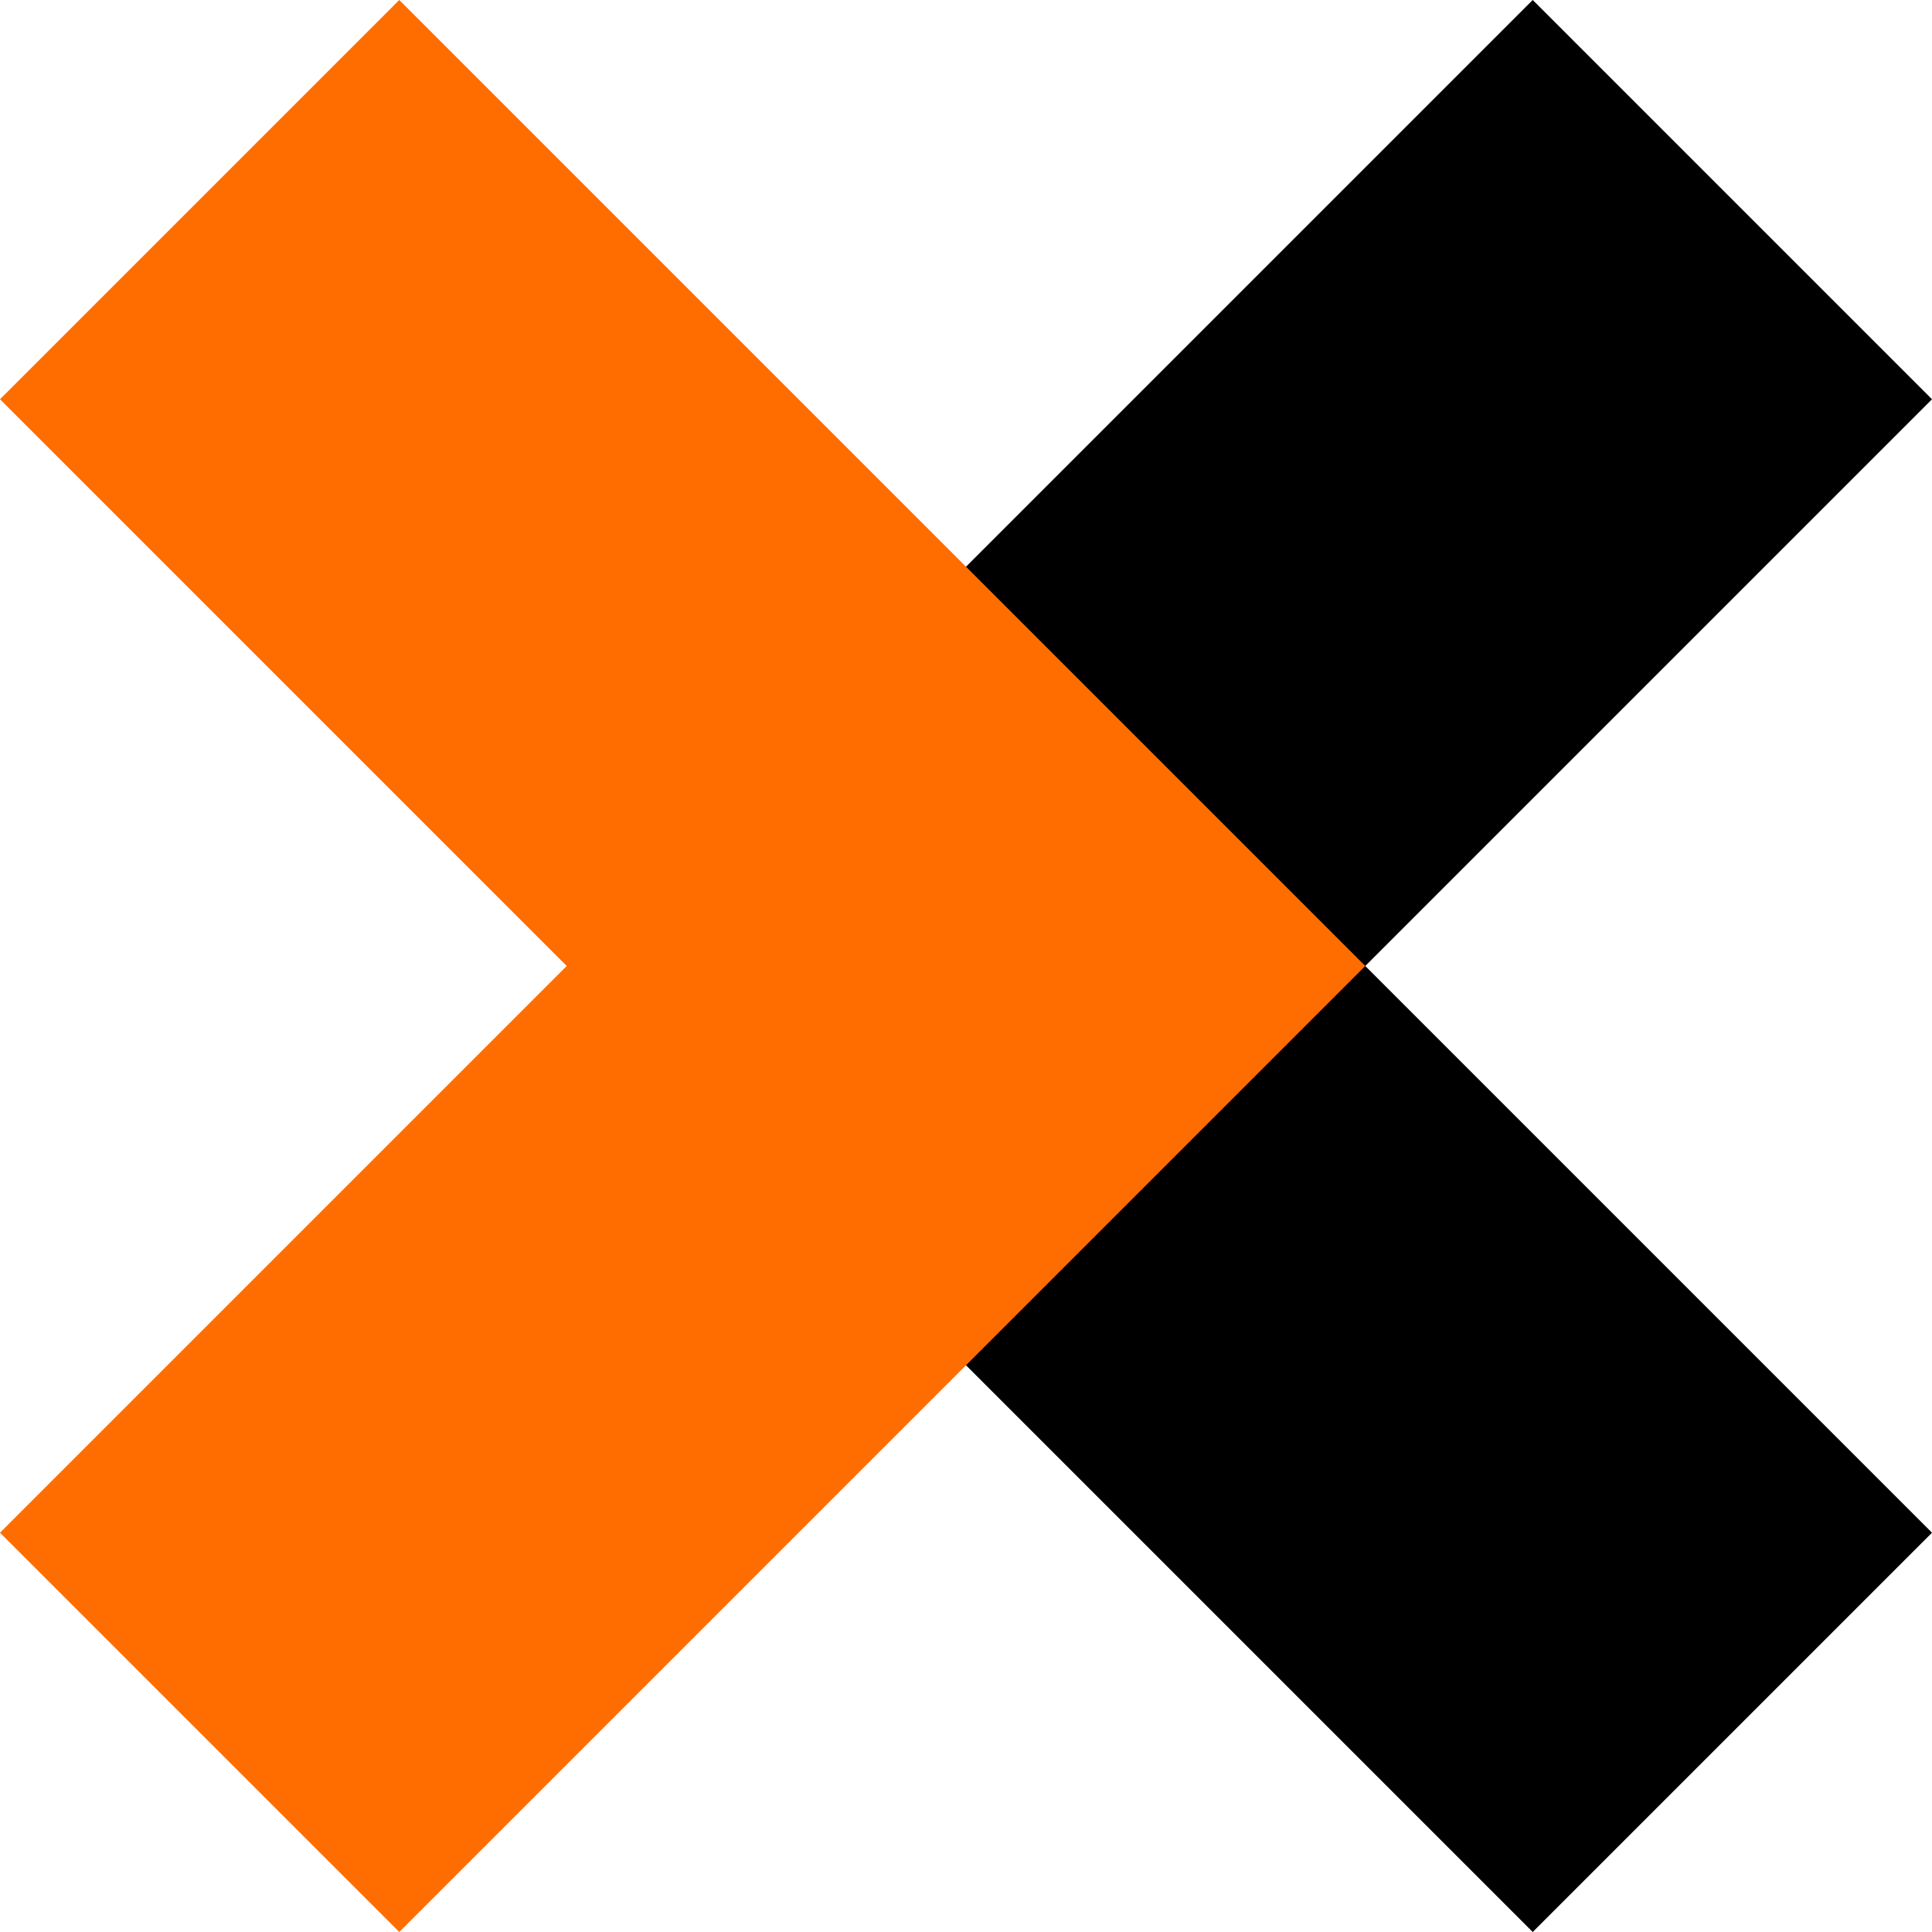
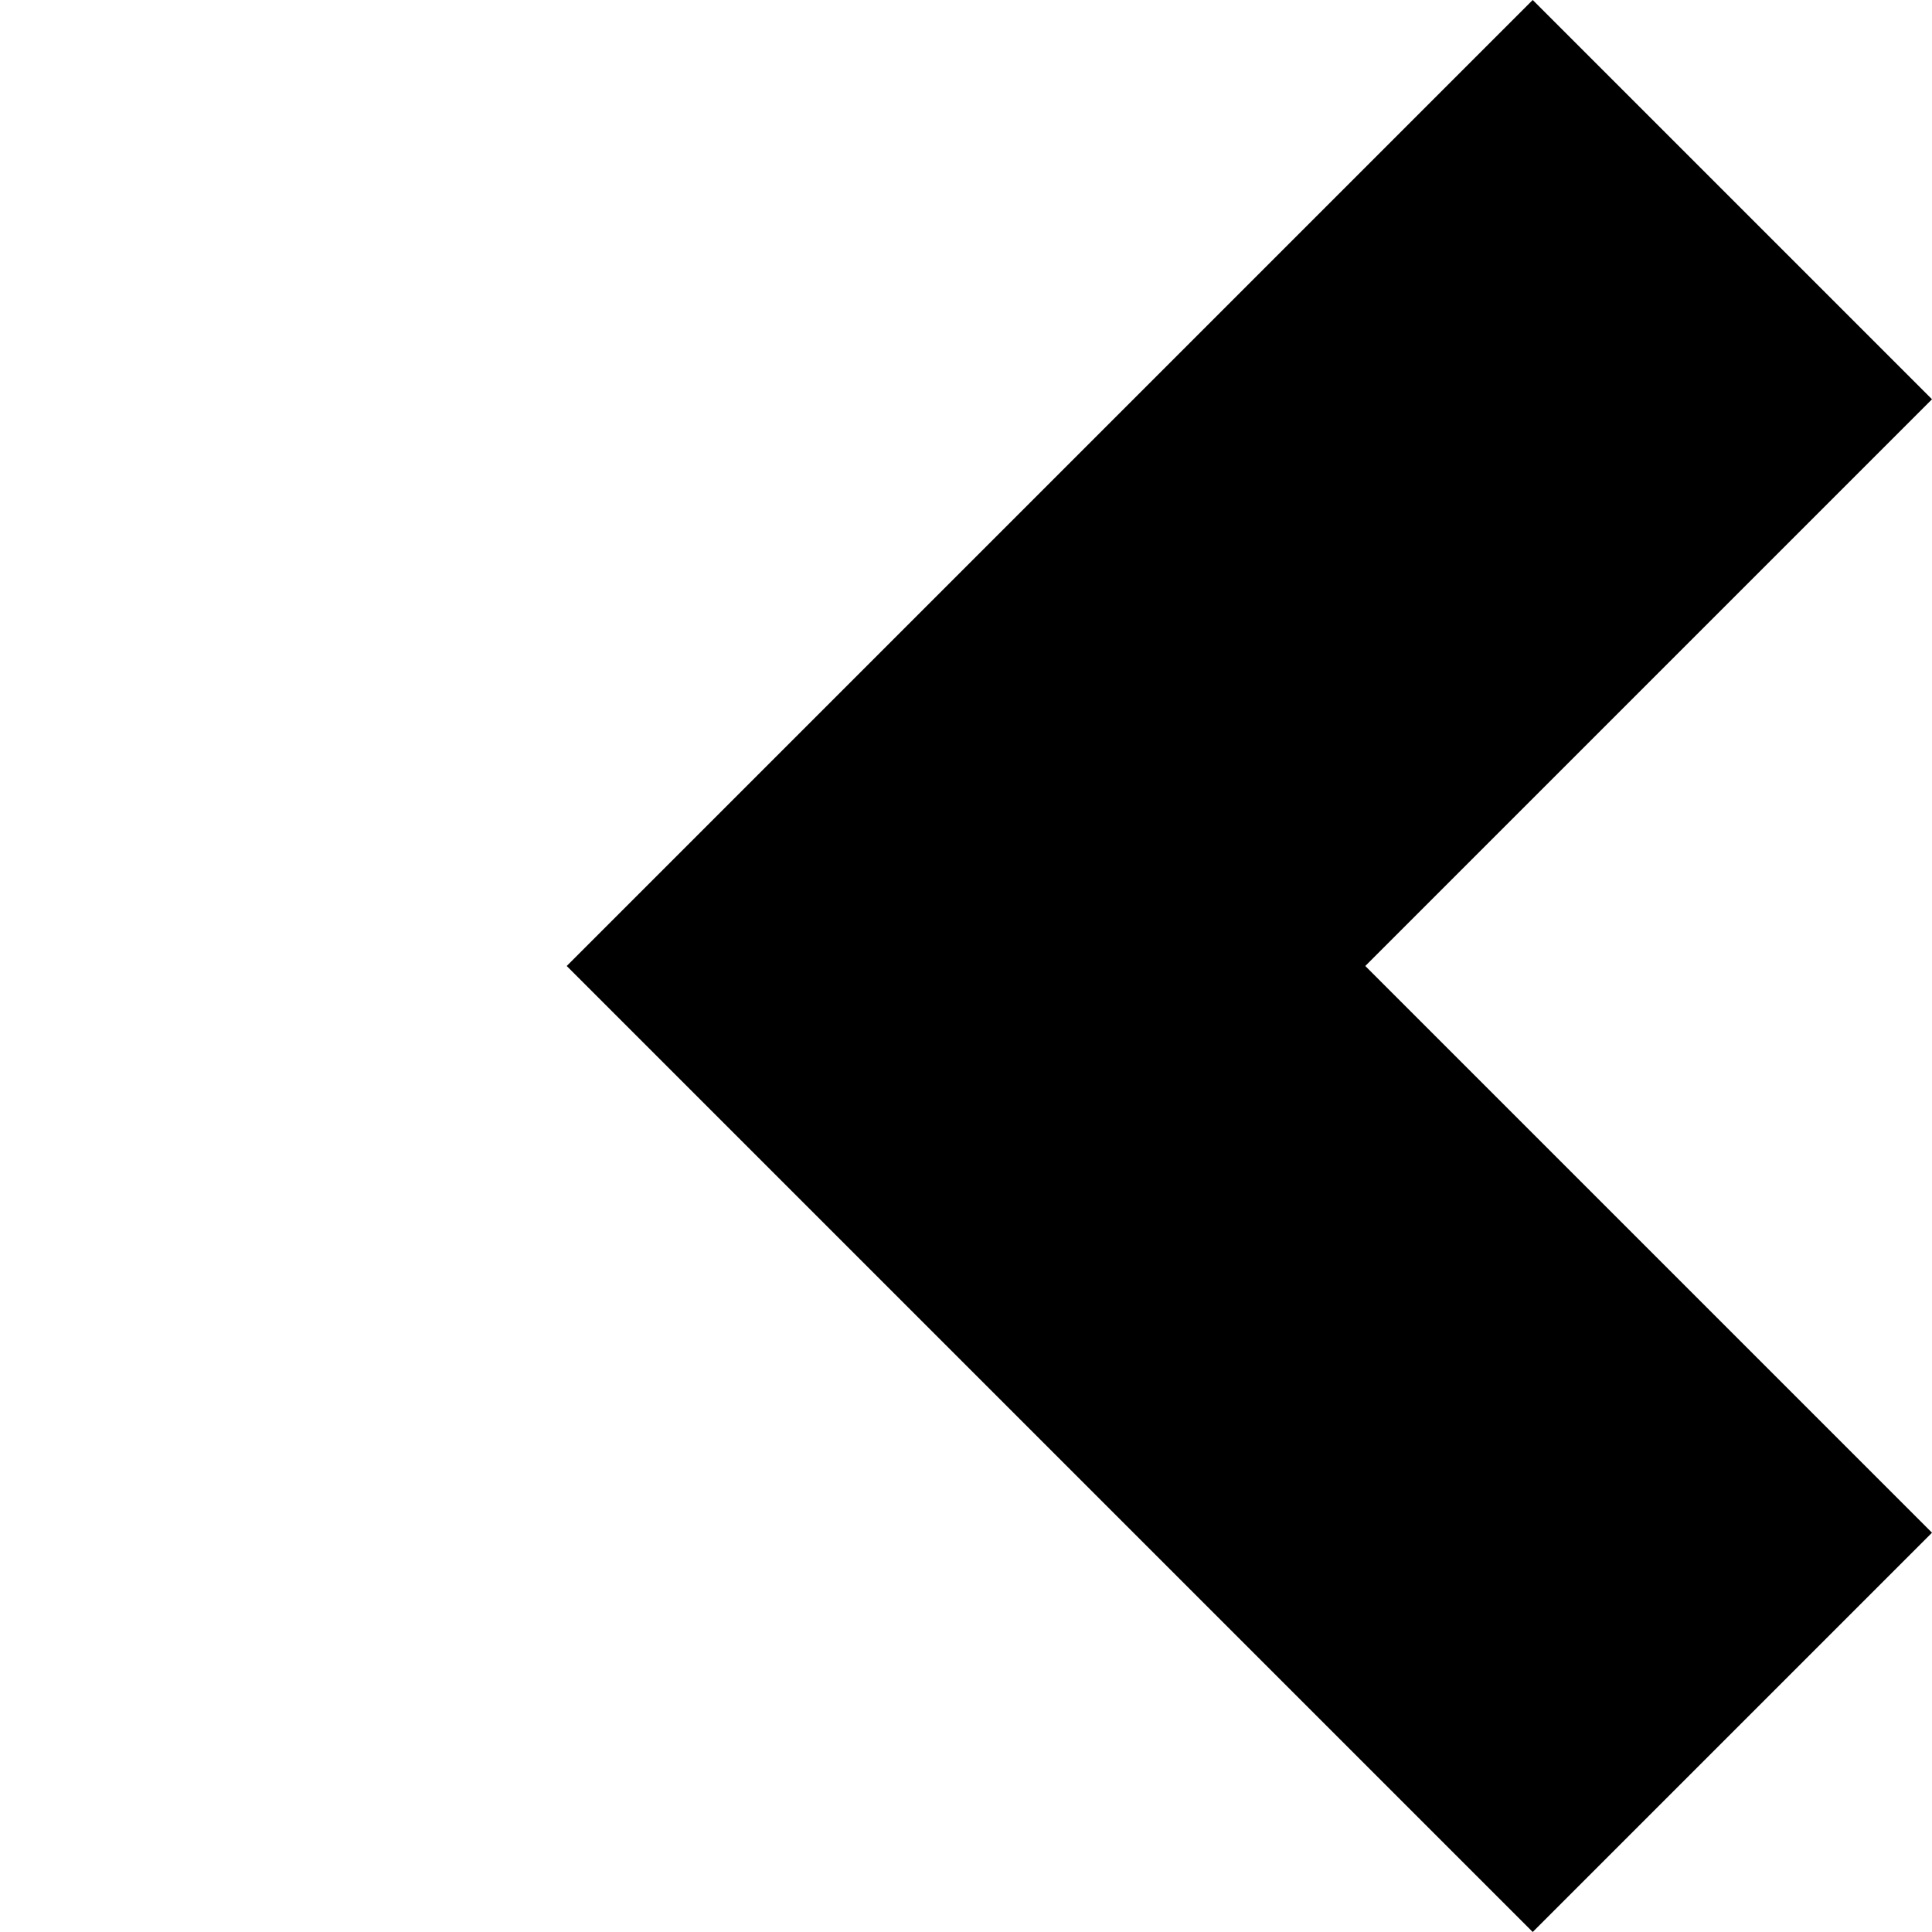
<svg xmlns="http://www.w3.org/2000/svg" width="60" height="60" viewBox="0 0 60 60" fill="none">
  <path d="M42.4 30L60 47.6L47.6 60L17.6 30L47.6 0L60 12.4L42.4 30Z" fill="black" />
-   <path d="M42.4 30L12.4 60L0 47.6L17.6 30L0 12.4L12.4 0L42.4 30Z" fill="#FF6D00" />
</svg>